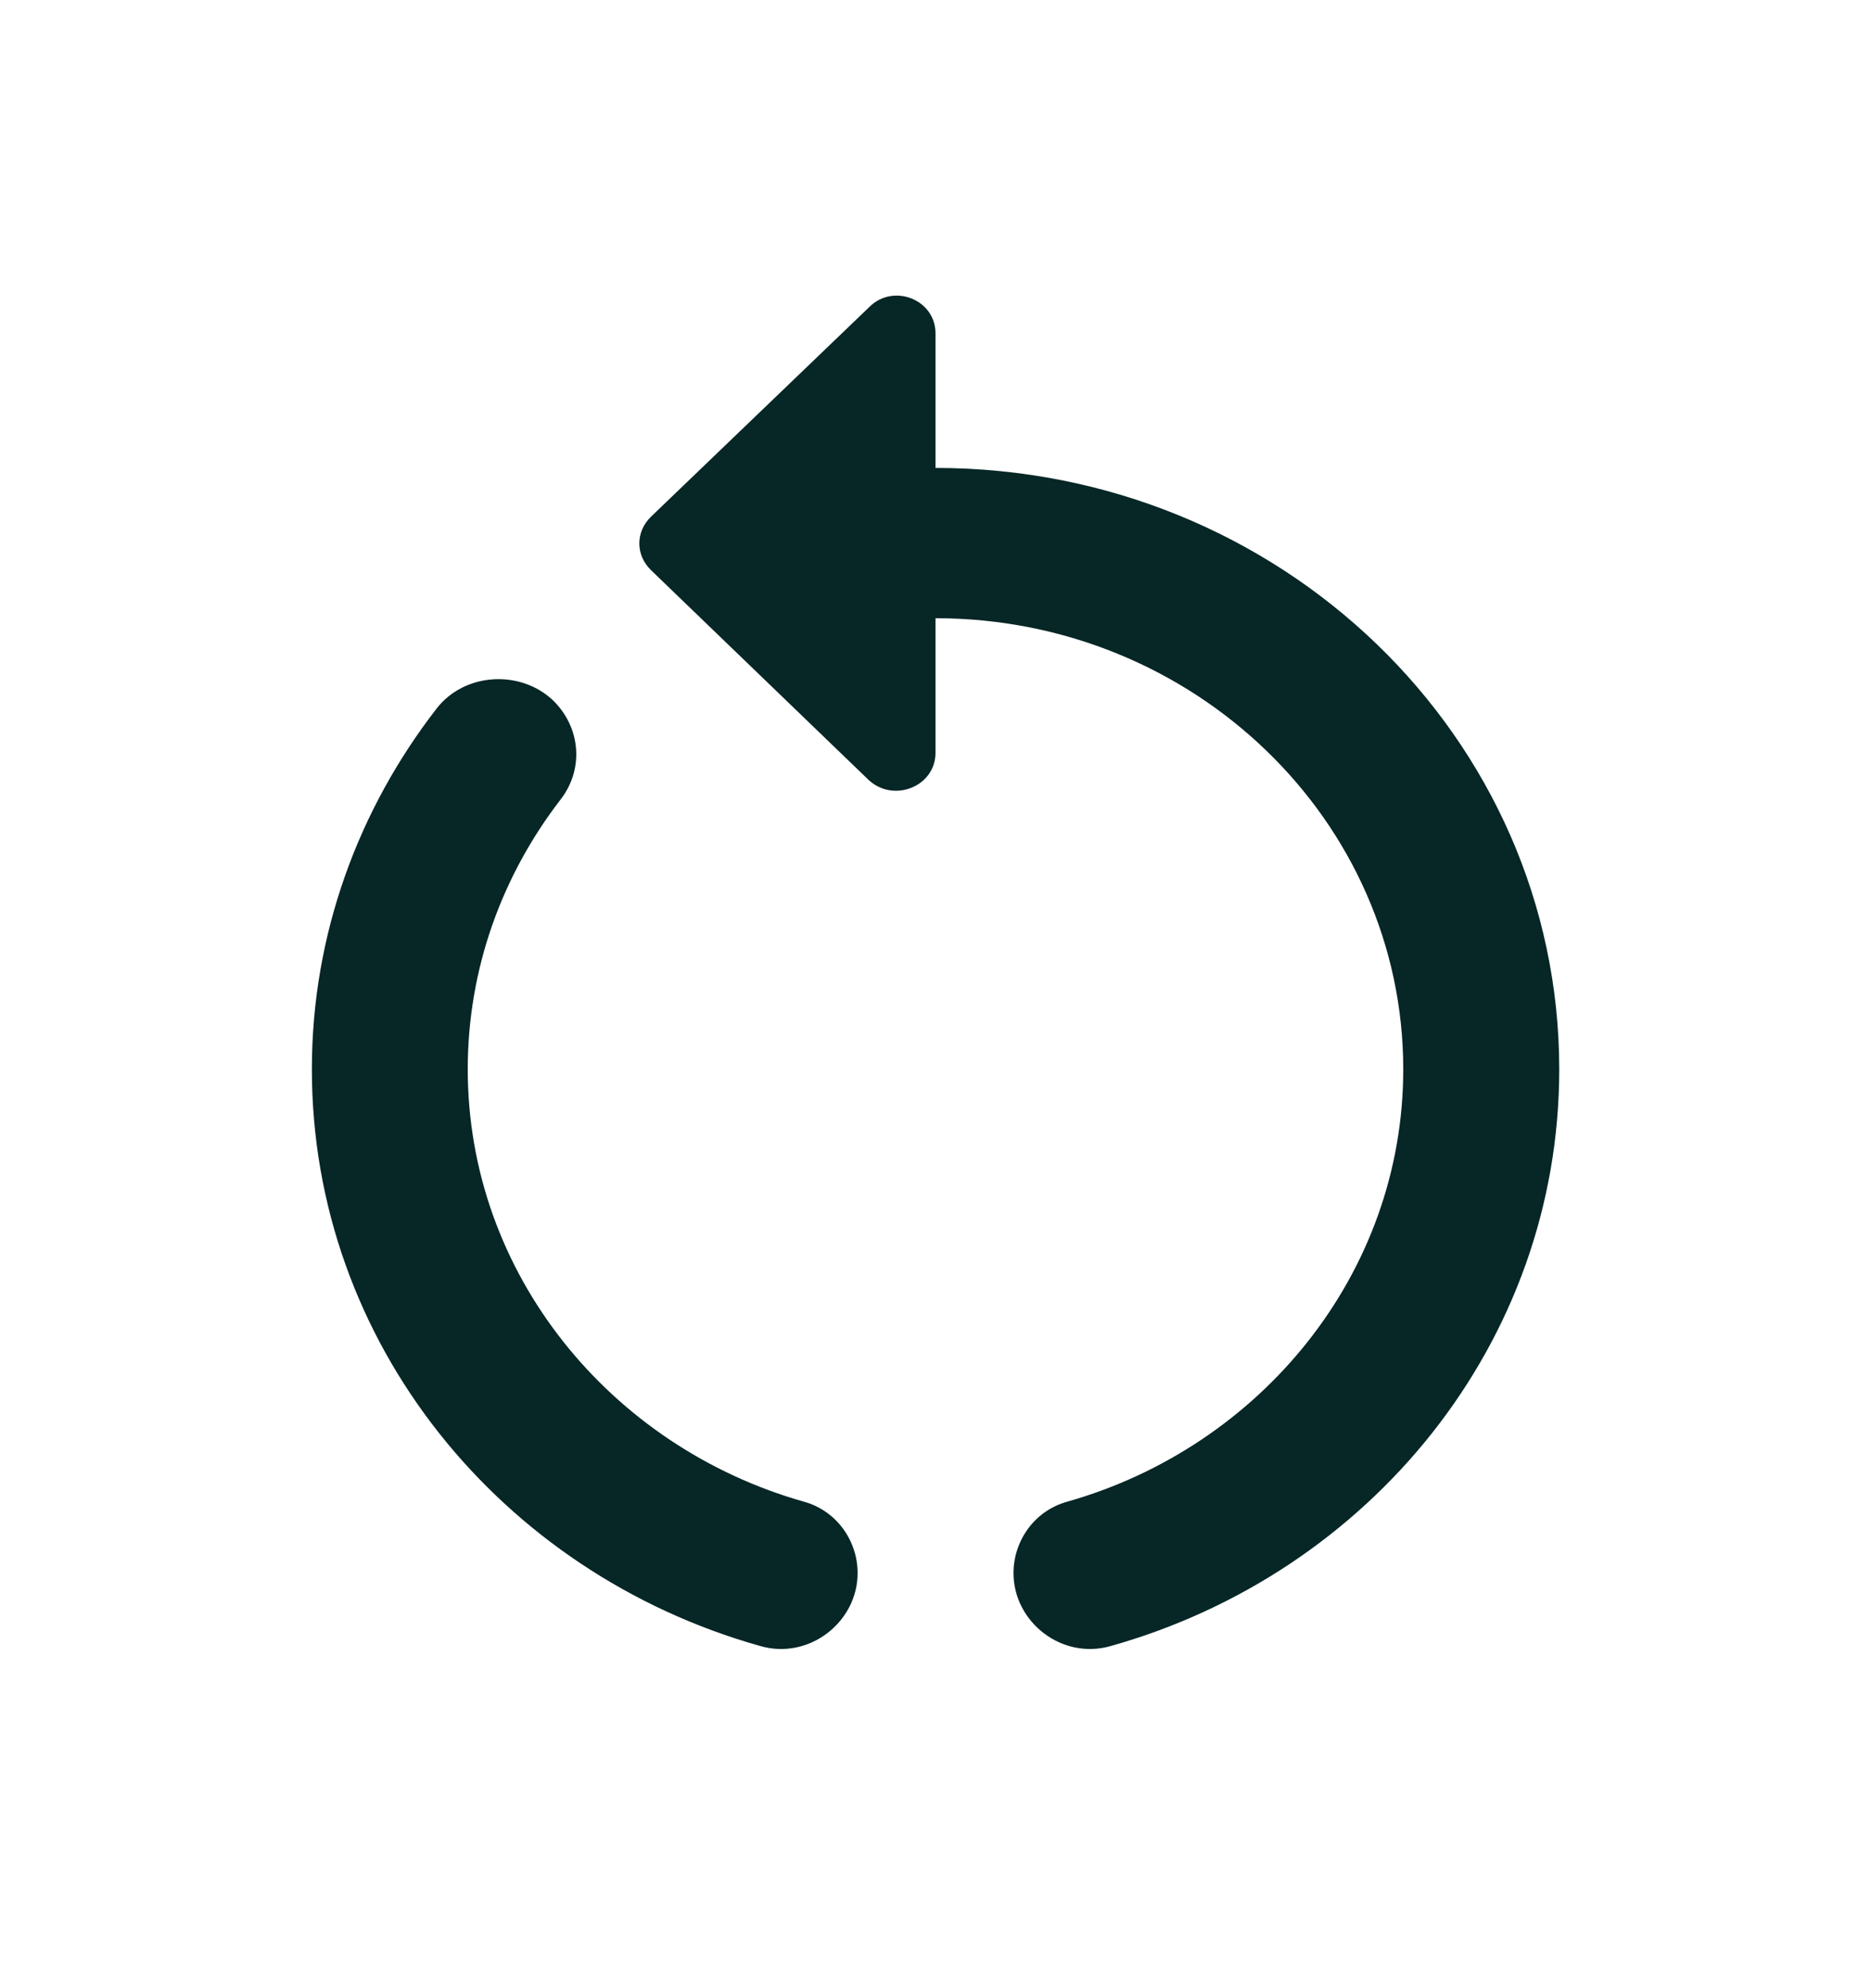
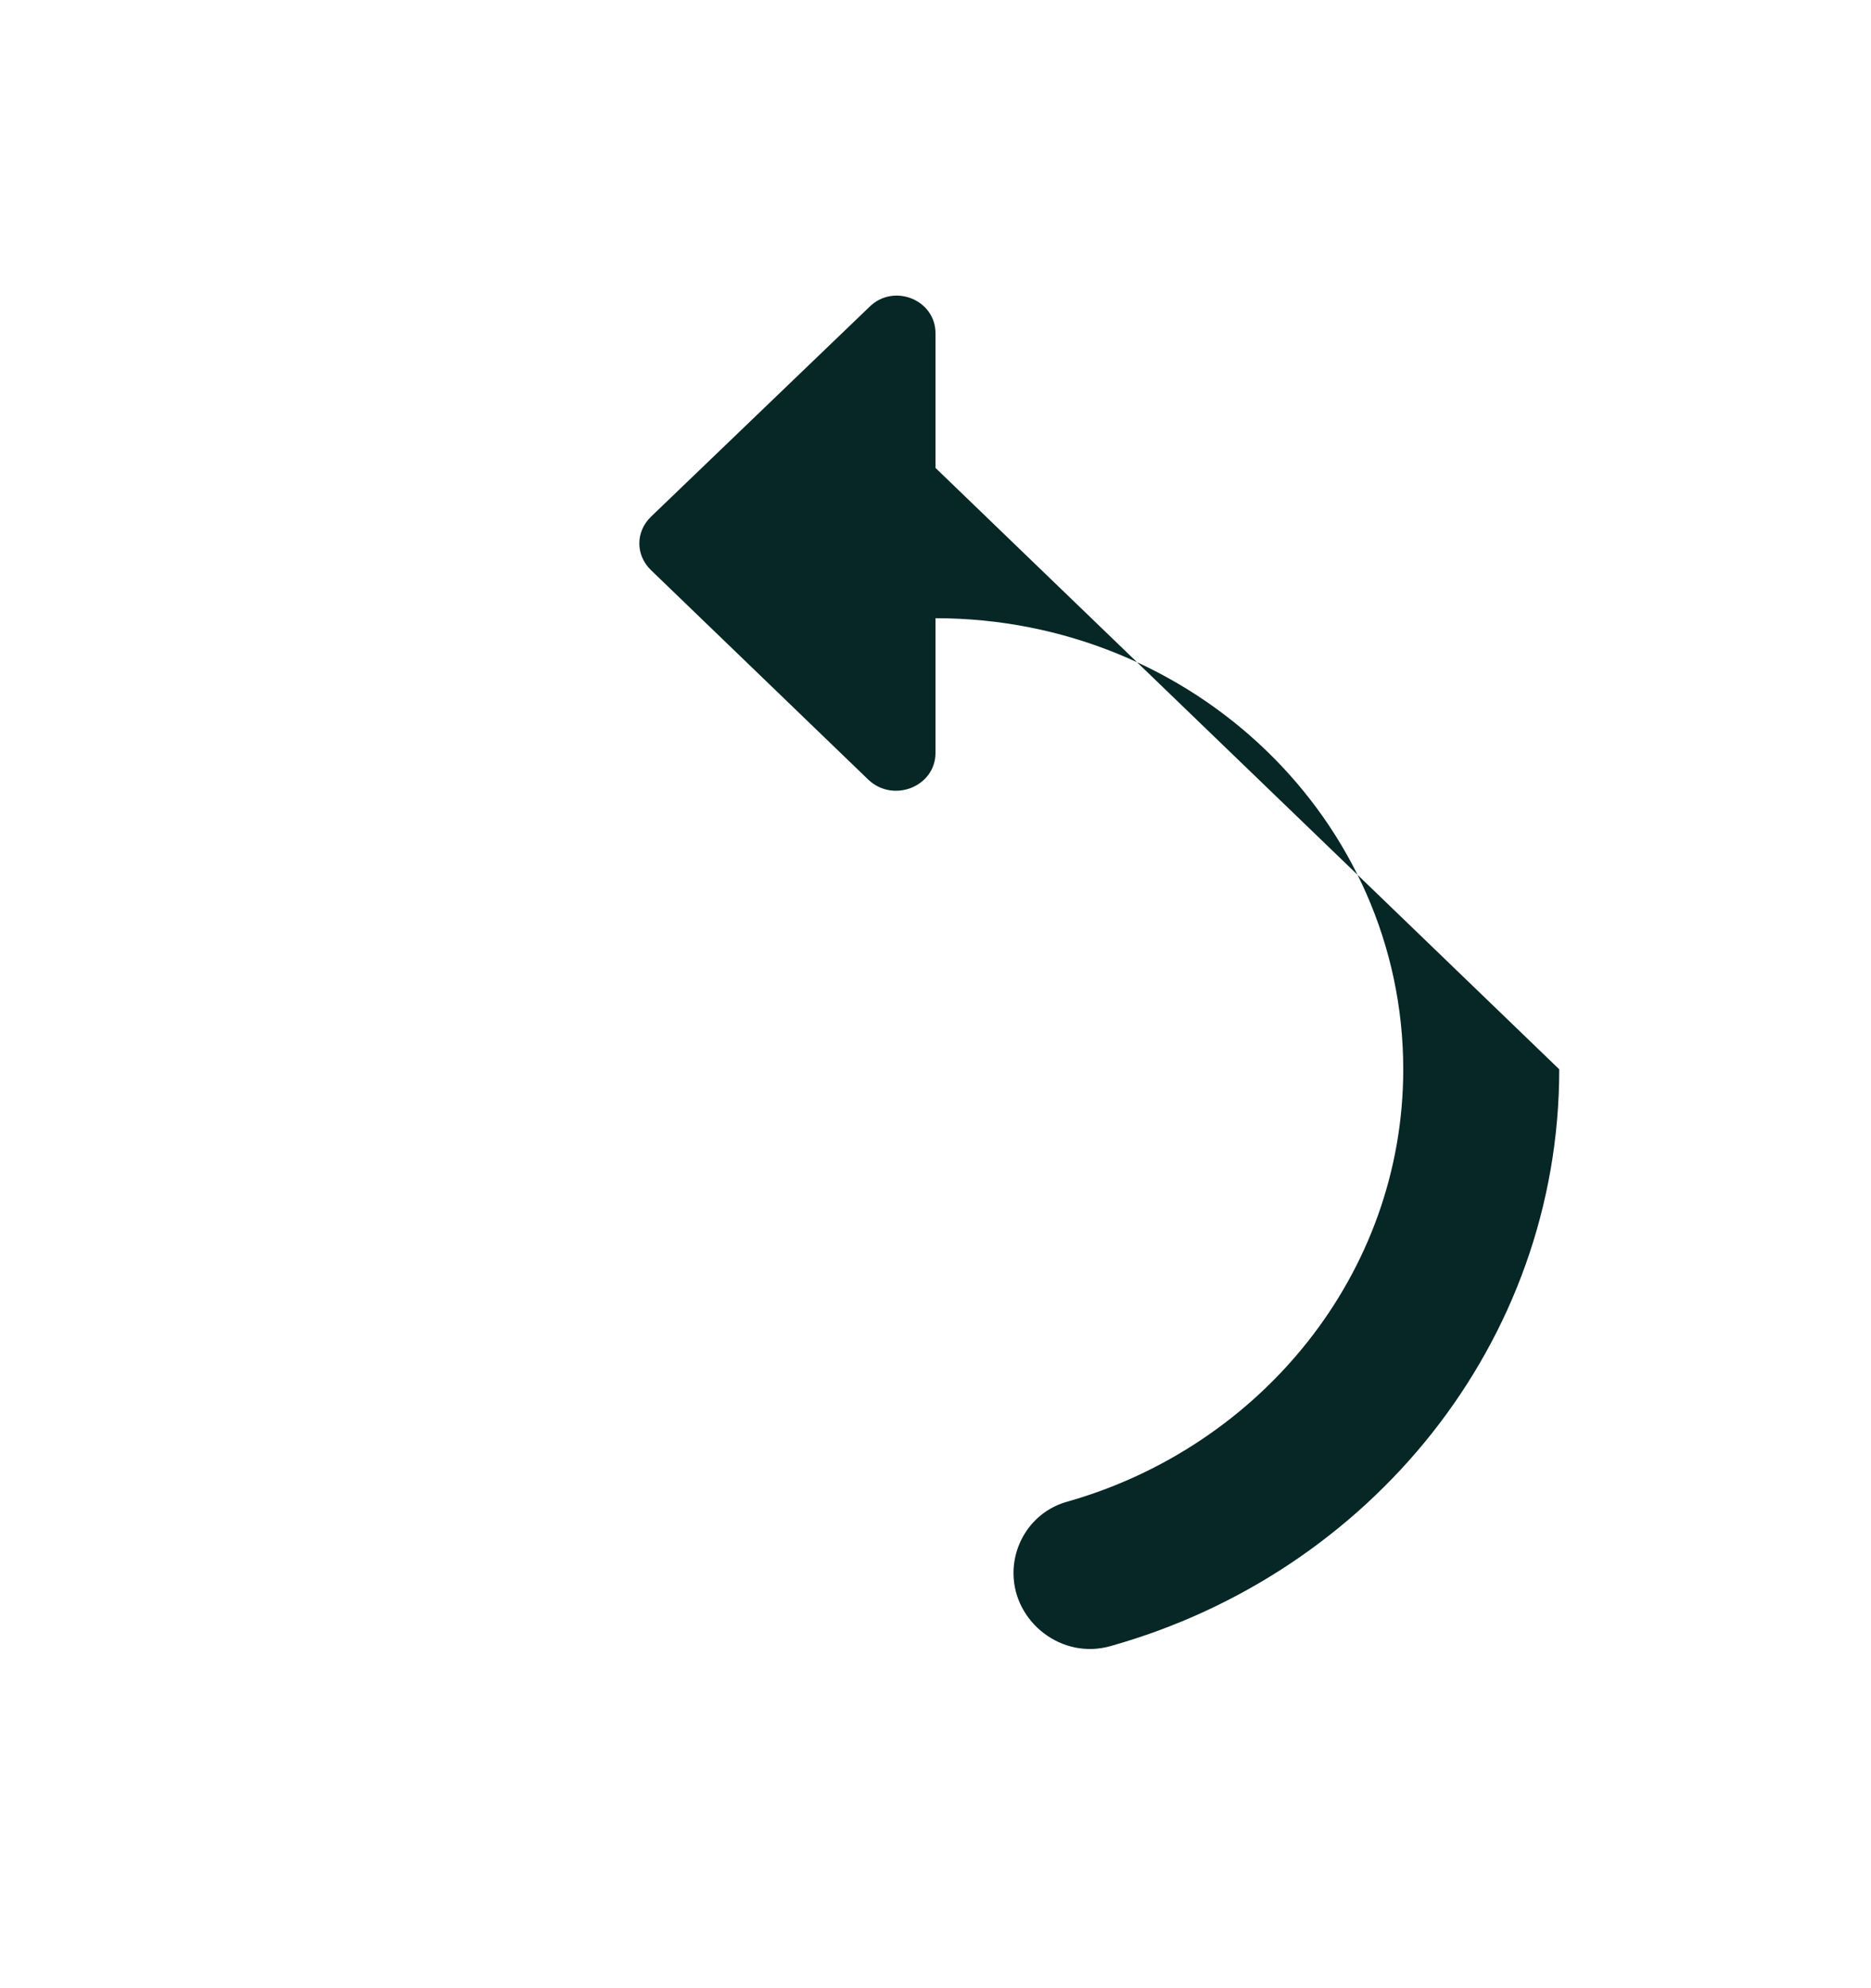
<svg xmlns="http://www.w3.org/2000/svg" width="16px" height="17px" viewBox="0 0 16 17" version="1.1">
  <title>restart_alt_black_dp</title>
  <g id="Page-1" stroke="none" stroke-width="1" fill="none" fill-rule="evenodd">
    <g id="2.1" transform="translate(-342, -532)">
      <g id="Group-5" transform="translate(335, 527)">
        <g id="restart_alt_black_24dp" transform="translate(7, 5.786)">
          <polygon id="Path" points="0 0 16 0 16 15.429 0 15.429" />
          <g id="Group" transform="translate(2.667, 1.286)" fill="#072626" fill-rule="nonzero">
-             <path d="M5.333,1.929 L5.333,0.778 C5.333,0.489 4.973,0.347 4.767,0.553 L2.9,2.346 C2.767,2.475 2.767,2.674 2.9,2.803 L4.76,4.596 C4.973,4.796 5.333,4.654 5.333,4.365 L5.333,3.214 C7.54,3.214 9.333,4.944 9.333,7.071 C9.333,8.82 8.113,10.299 6.46,10.768 C6.18,10.845 6,11.102 6,11.379 L6,11.379 C6,11.796 6.413,12.124 6.833,12.002 C9.047,11.379 10.667,9.411 10.667,7.071 C10.667,4.23 8.28,1.929 5.333,1.929 Z" id="Path" />
-             <path d="M1.333,7.071 C1.333,6.21 1.627,5.413 2.127,4.764 C2.327,4.506 2.3,4.153 2.067,3.921 L2.067,3.921 C1.787,3.651 1.307,3.677 1.067,3.986 C0.4,4.847 0,5.914 0,7.071 C0,9.411 1.62,11.379 3.833,12.002 C4.253,12.124 4.667,11.796 4.667,11.379 L4.667,11.379 C4.667,11.102 4.487,10.845 4.207,10.768 C2.553,10.299 1.333,8.82 1.333,7.071 Z" id="Path" />
+             <path d="M5.333,1.929 L5.333,0.778 C5.333,0.489 4.973,0.347 4.767,0.553 L2.9,2.346 C2.767,2.475 2.767,2.674 2.9,2.803 L4.76,4.596 C4.973,4.796 5.333,4.654 5.333,4.365 L5.333,3.214 C7.54,3.214 9.333,4.944 9.333,7.071 C9.333,8.82 8.113,10.299 6.46,10.768 C6.18,10.845 6,11.102 6,11.379 L6,11.379 C6,11.796 6.413,12.124 6.833,12.002 C9.047,11.379 10.667,9.411 10.667,7.071 Z" id="Path" />
          </g>
        </g>
      </g>
    </g>
  </g>
</svg>